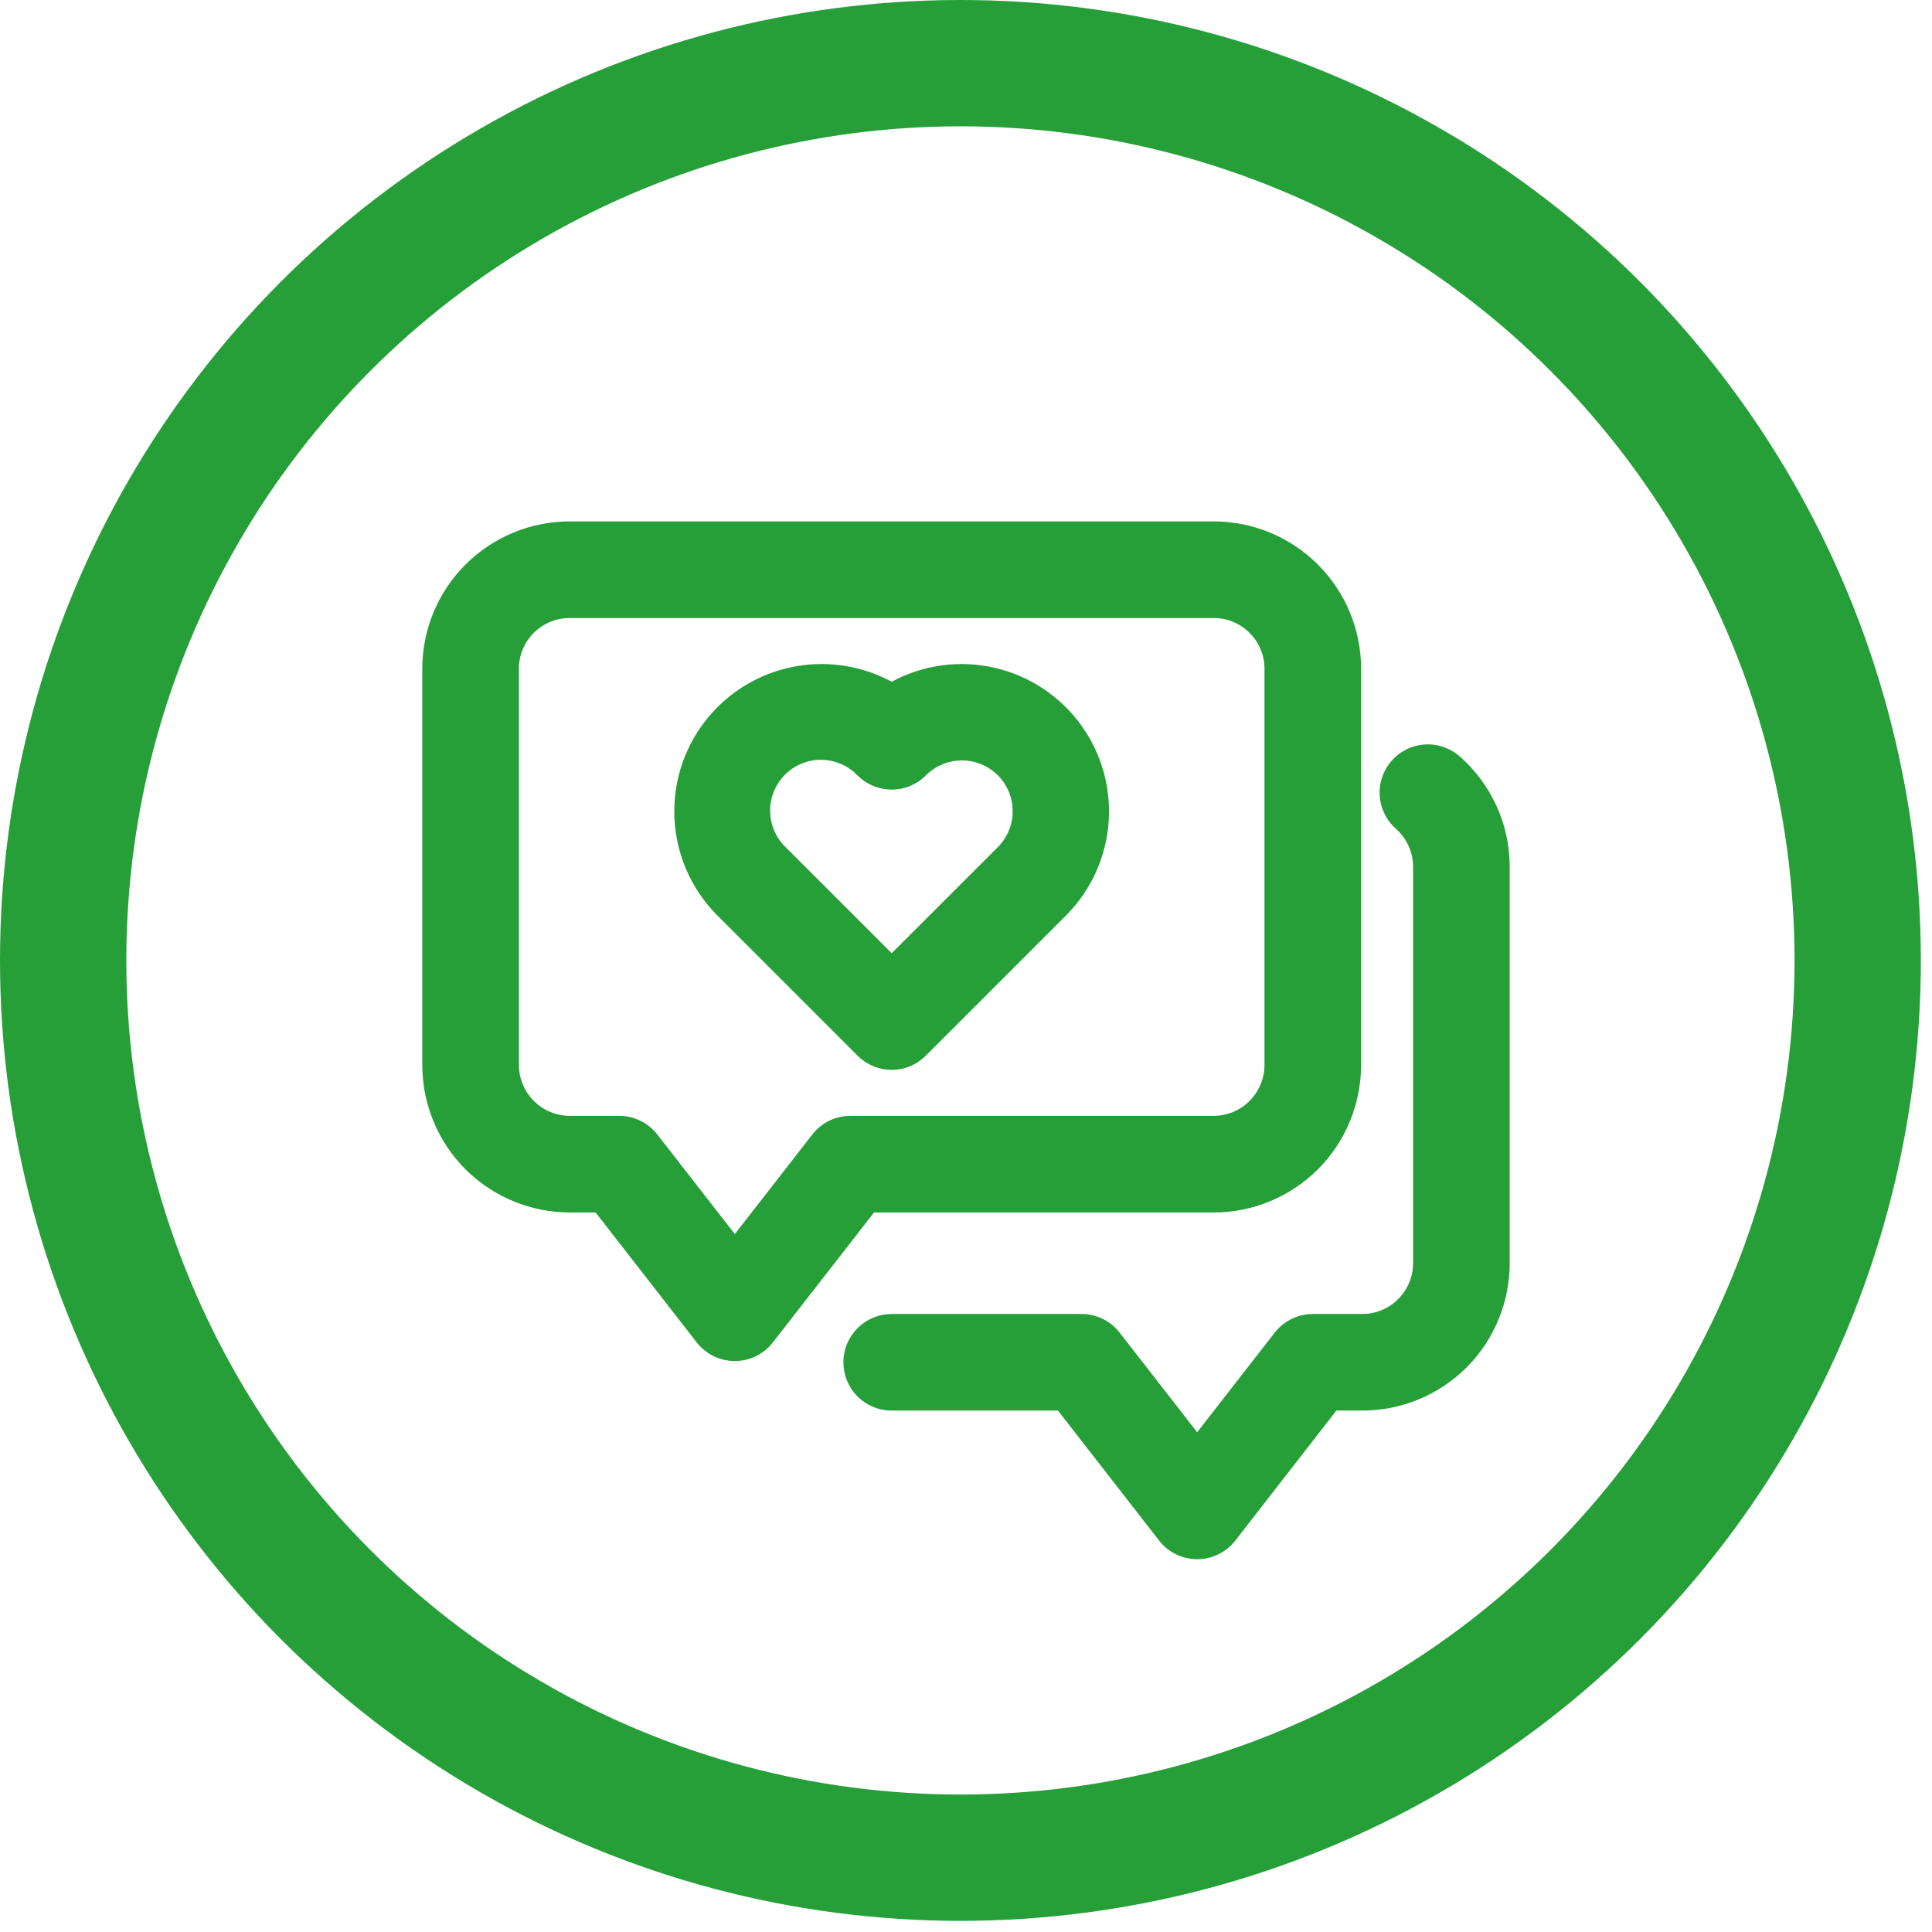
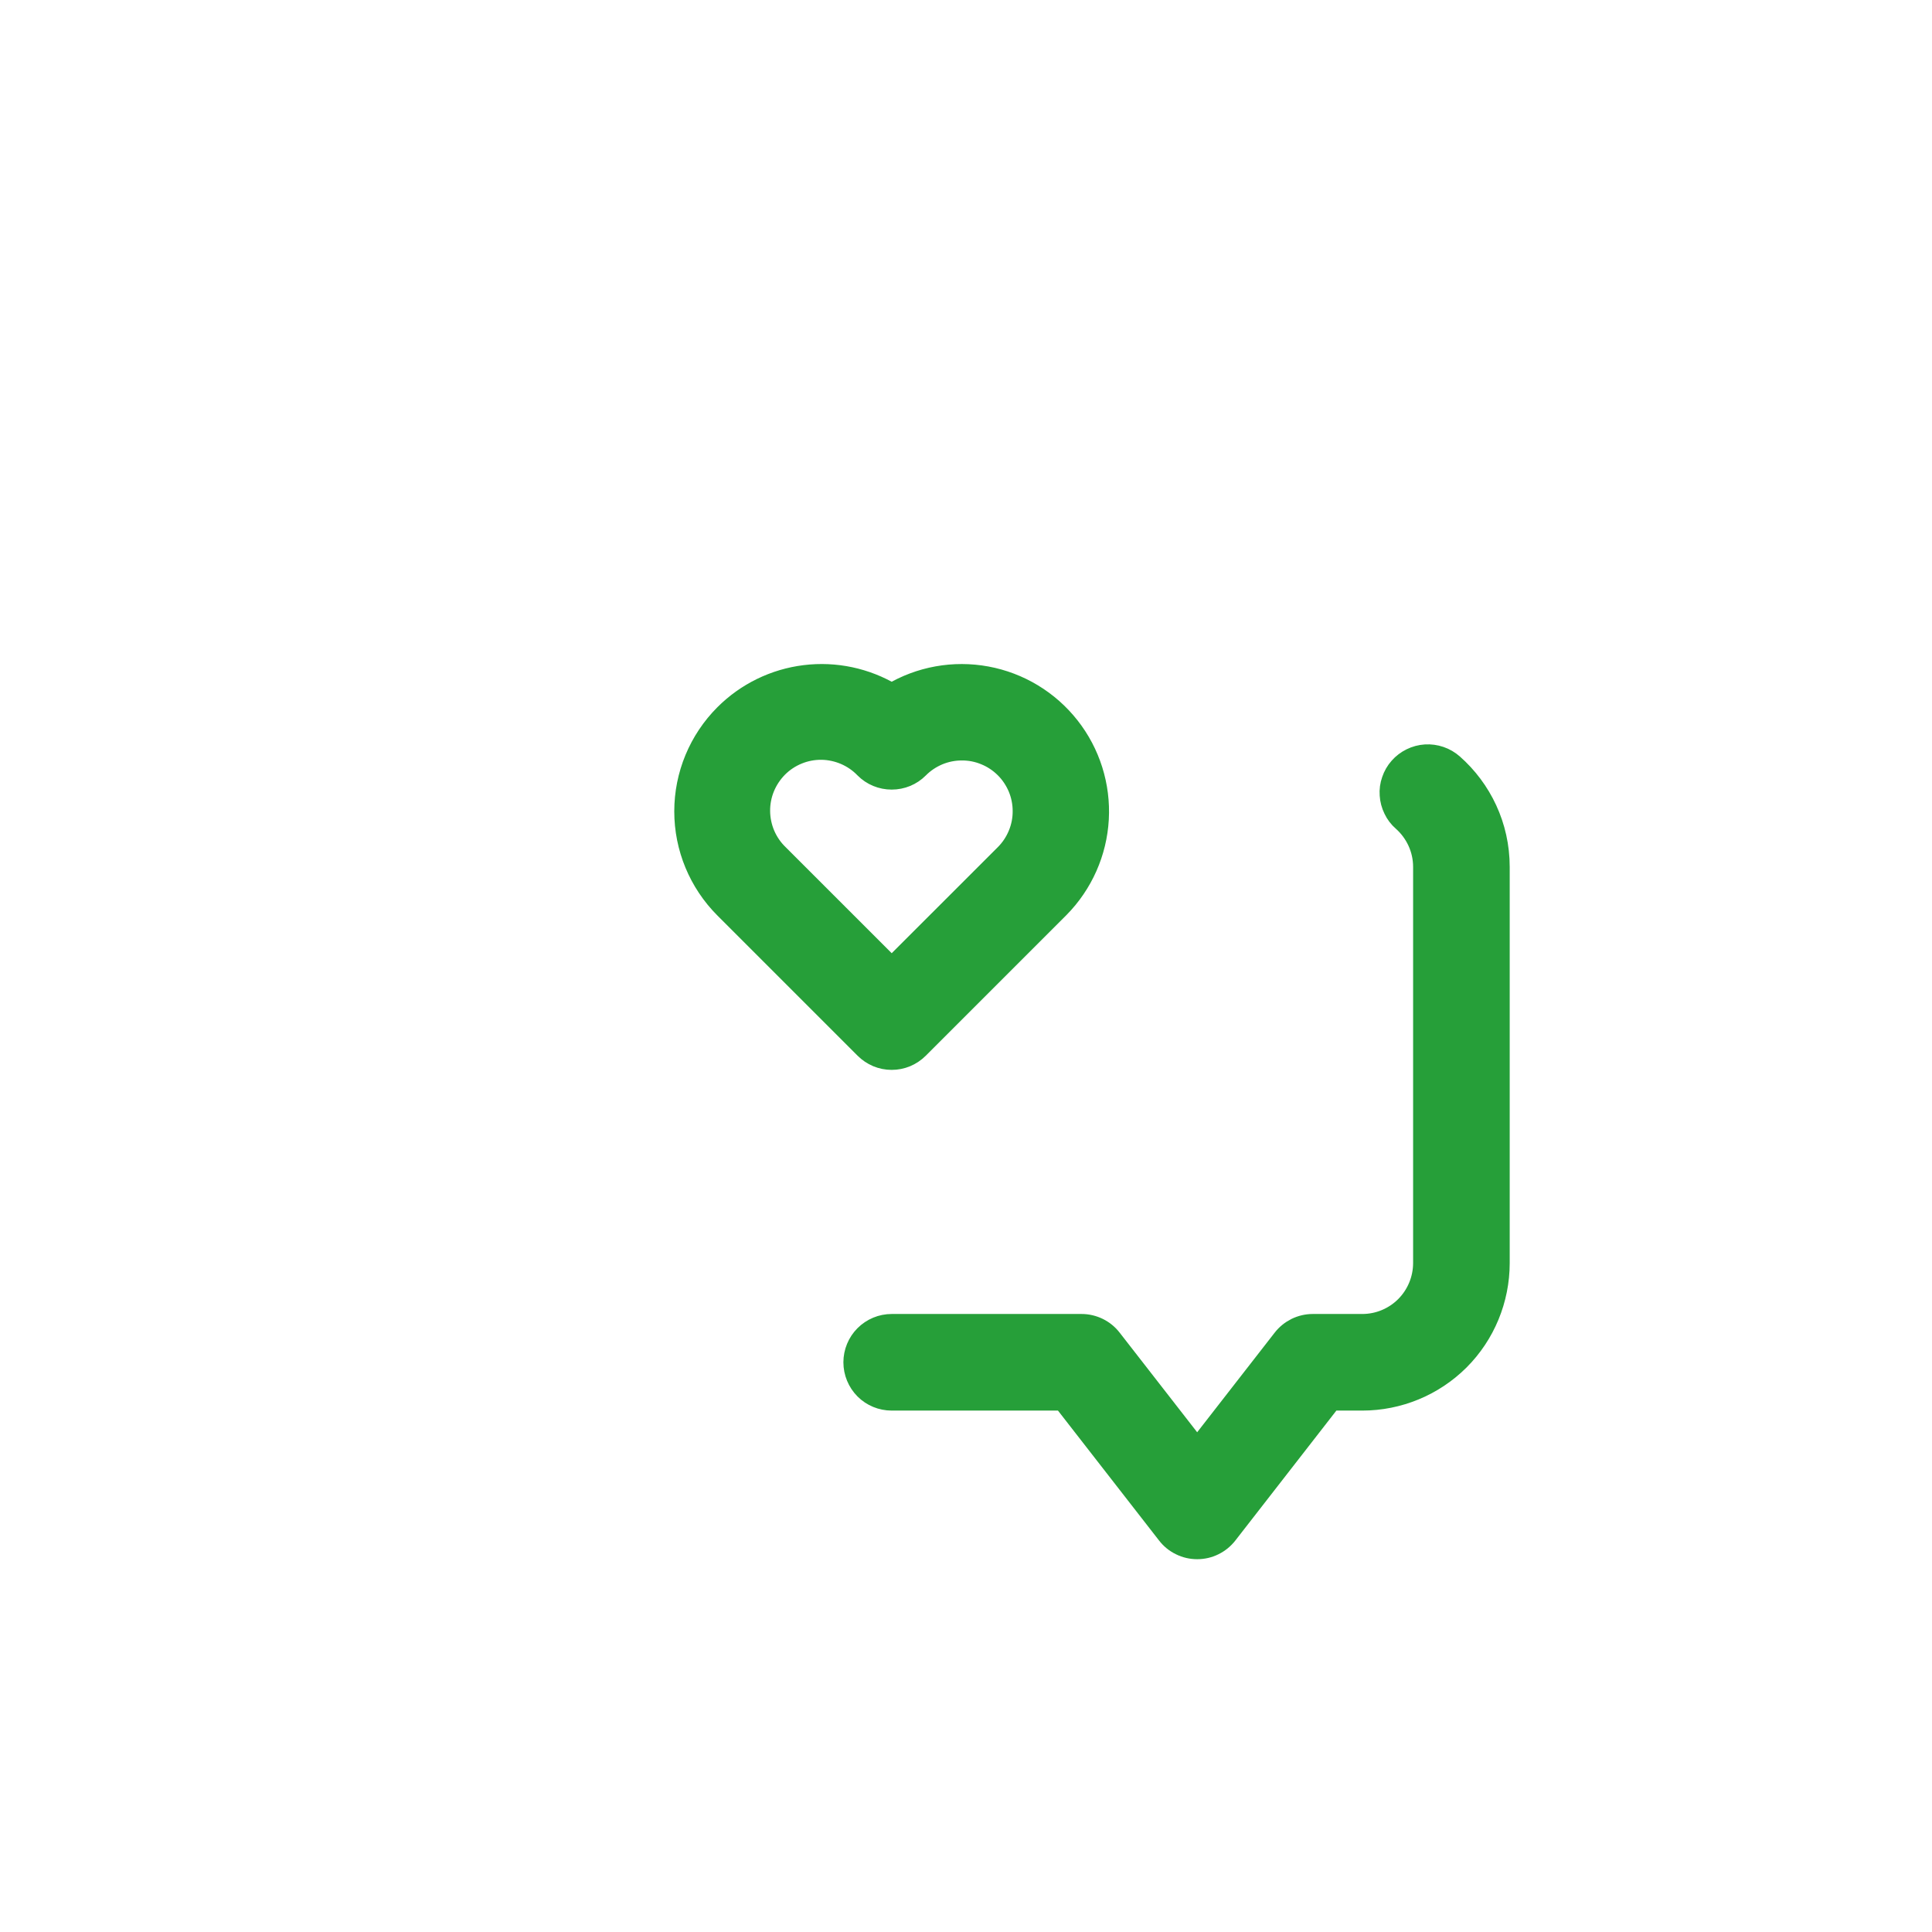
<svg xmlns="http://www.w3.org/2000/svg" width="26" height="26" viewBox="0 0 26 26" fill="none">
-   <circle cx="12.925" cy="12.925" r="12.075" stroke="#269F39" stroke-width="1.7" />
-   <path fill-rule="evenodd" clip-rule="evenodd" d="M18.167 9C18.167 8.514 17.974 8.047 17.63 7.704C17.286 7.36 16.82 7.167 16.333 7.167H7.667C7.18 7.167 6.714 7.36 6.37 7.704C6.026 8.047 5.833 8.514 5.833 9V14.333C5.833 14.819 6.027 15.286 6.37 15.63C6.714 15.973 7.18 16.166 7.667 16.167H8.089L9.494 17.973C9.541 18.033 9.601 18.082 9.669 18.116C9.737 18.149 9.813 18.166 9.889 18.166C9.965 18.166 10.04 18.149 10.108 18.116C10.177 18.082 10.237 18.033 10.283 17.973L11.689 16.167H16.333C16.819 16.167 17.286 15.973 17.63 15.63C17.974 15.286 18.166 14.819 18.167 14.333V9ZM17.167 9V14.333C17.166 14.554 17.078 14.766 16.922 14.922C16.766 15.078 16.554 15.166 16.333 15.167H11.445C11.368 15.167 11.293 15.184 11.225 15.217C11.156 15.251 11.097 15.3 11.05 15.36L9.889 16.852L8.728 15.36C8.681 15.3 8.621 15.251 8.553 15.218C8.485 15.184 8.409 15.167 8.333 15.167H7.667C7.446 15.166 7.234 15.078 7.078 14.922C6.922 14.766 6.834 14.554 6.833 14.333V9C6.833 8.54 7.207 8.167 7.667 8.167H16.333C16.793 8.167 17.167 8.54 17.167 9Z" fill="#269F39" stroke="#269F39" stroke-width="0.3" />
  <path fill-rule="evenodd" clip-rule="evenodd" d="M18.885 11.041C19.057 11.194 19.167 11.418 19.167 11.667V17C19.166 17.221 19.078 17.433 18.922 17.589C18.766 17.745 18.554 17.833 18.333 17.833H17.667C17.59 17.833 17.515 17.851 17.447 17.884C17.379 17.918 17.319 17.966 17.272 18.027L16.111 19.519L14.95 18.027C14.903 17.966 14.844 17.918 14.775 17.884C14.707 17.851 14.632 17.833 14.555 17.833H12C11.867 17.833 11.74 17.886 11.646 17.98C11.553 18.073 11.5 18.201 11.5 18.333C11.5 18.466 11.553 18.593 11.646 18.687C11.74 18.781 11.867 18.833 12 18.833H14.311L15.717 20.64C15.763 20.7 15.823 20.749 15.892 20.782C15.96 20.816 16.035 20.833 16.111 20.833C16.188 20.833 16.263 20.816 16.331 20.782C16.399 20.749 16.459 20.7 16.506 20.64L17.911 18.833H18.333C18.819 18.833 19.286 18.64 19.63 18.297C19.974 17.953 20.166 17.486 20.167 17V11.667C20.167 11.119 19.927 10.628 19.546 10.292C19.497 10.249 19.439 10.215 19.377 10.194C19.315 10.173 19.25 10.164 19.184 10.168C19.119 10.172 19.055 10.189 18.996 10.218C18.937 10.247 18.884 10.287 18.841 10.336C18.797 10.385 18.764 10.443 18.743 10.505C18.721 10.567 18.712 10.632 18.717 10.698C18.721 10.763 18.738 10.827 18.767 10.886C18.795 10.945 18.835 10.998 18.885 11.041ZM11.647 14.101C11.693 14.147 11.748 14.184 11.809 14.21C11.869 14.235 11.934 14.248 12 14.248C12.066 14.248 12.131 14.235 12.191 14.21C12.252 14.184 12.307 14.147 12.353 14.101L14.247 12.207C14.56 11.889 14.747 11.468 14.772 11.022C14.797 10.577 14.659 10.138 14.383 9.787C14.107 9.436 13.713 9.198 13.275 9.117C12.836 9.036 12.383 9.117 12 9.347C11.649 9.137 11.239 9.05 10.833 9.1C10.427 9.15 10.05 9.334 9.761 9.623C9.417 9.967 9.224 10.433 9.224 10.919C9.224 11.405 9.417 11.871 9.761 12.215L11.647 14.101ZM12 13.04L10.468 11.508C10.388 11.431 10.325 11.339 10.281 11.237C10.238 11.136 10.215 11.026 10.214 10.916C10.213 10.805 10.234 10.695 10.276 10.593C10.318 10.491 10.38 10.398 10.458 10.319C10.536 10.241 10.629 10.179 10.732 10.137C10.834 10.095 10.944 10.074 11.055 10.075C11.165 10.076 11.275 10.1 11.376 10.143C11.478 10.187 11.57 10.25 11.647 10.33C11.74 10.424 11.867 10.476 12 10.476C12.133 10.476 12.26 10.424 12.353 10.33C12.43 10.252 12.522 10.191 12.623 10.148C12.724 10.106 12.832 10.084 12.942 10.084C13.051 10.083 13.16 10.104 13.261 10.146C13.362 10.187 13.454 10.248 13.532 10.325C13.61 10.402 13.671 10.494 13.714 10.595C13.756 10.696 13.778 10.804 13.778 10.914C13.779 11.023 13.758 11.132 13.716 11.233C13.675 11.334 13.614 11.426 13.537 11.504L12 13.04Z" fill="#269F39" stroke="#269F39" stroke-width="0.3" />
</svg>